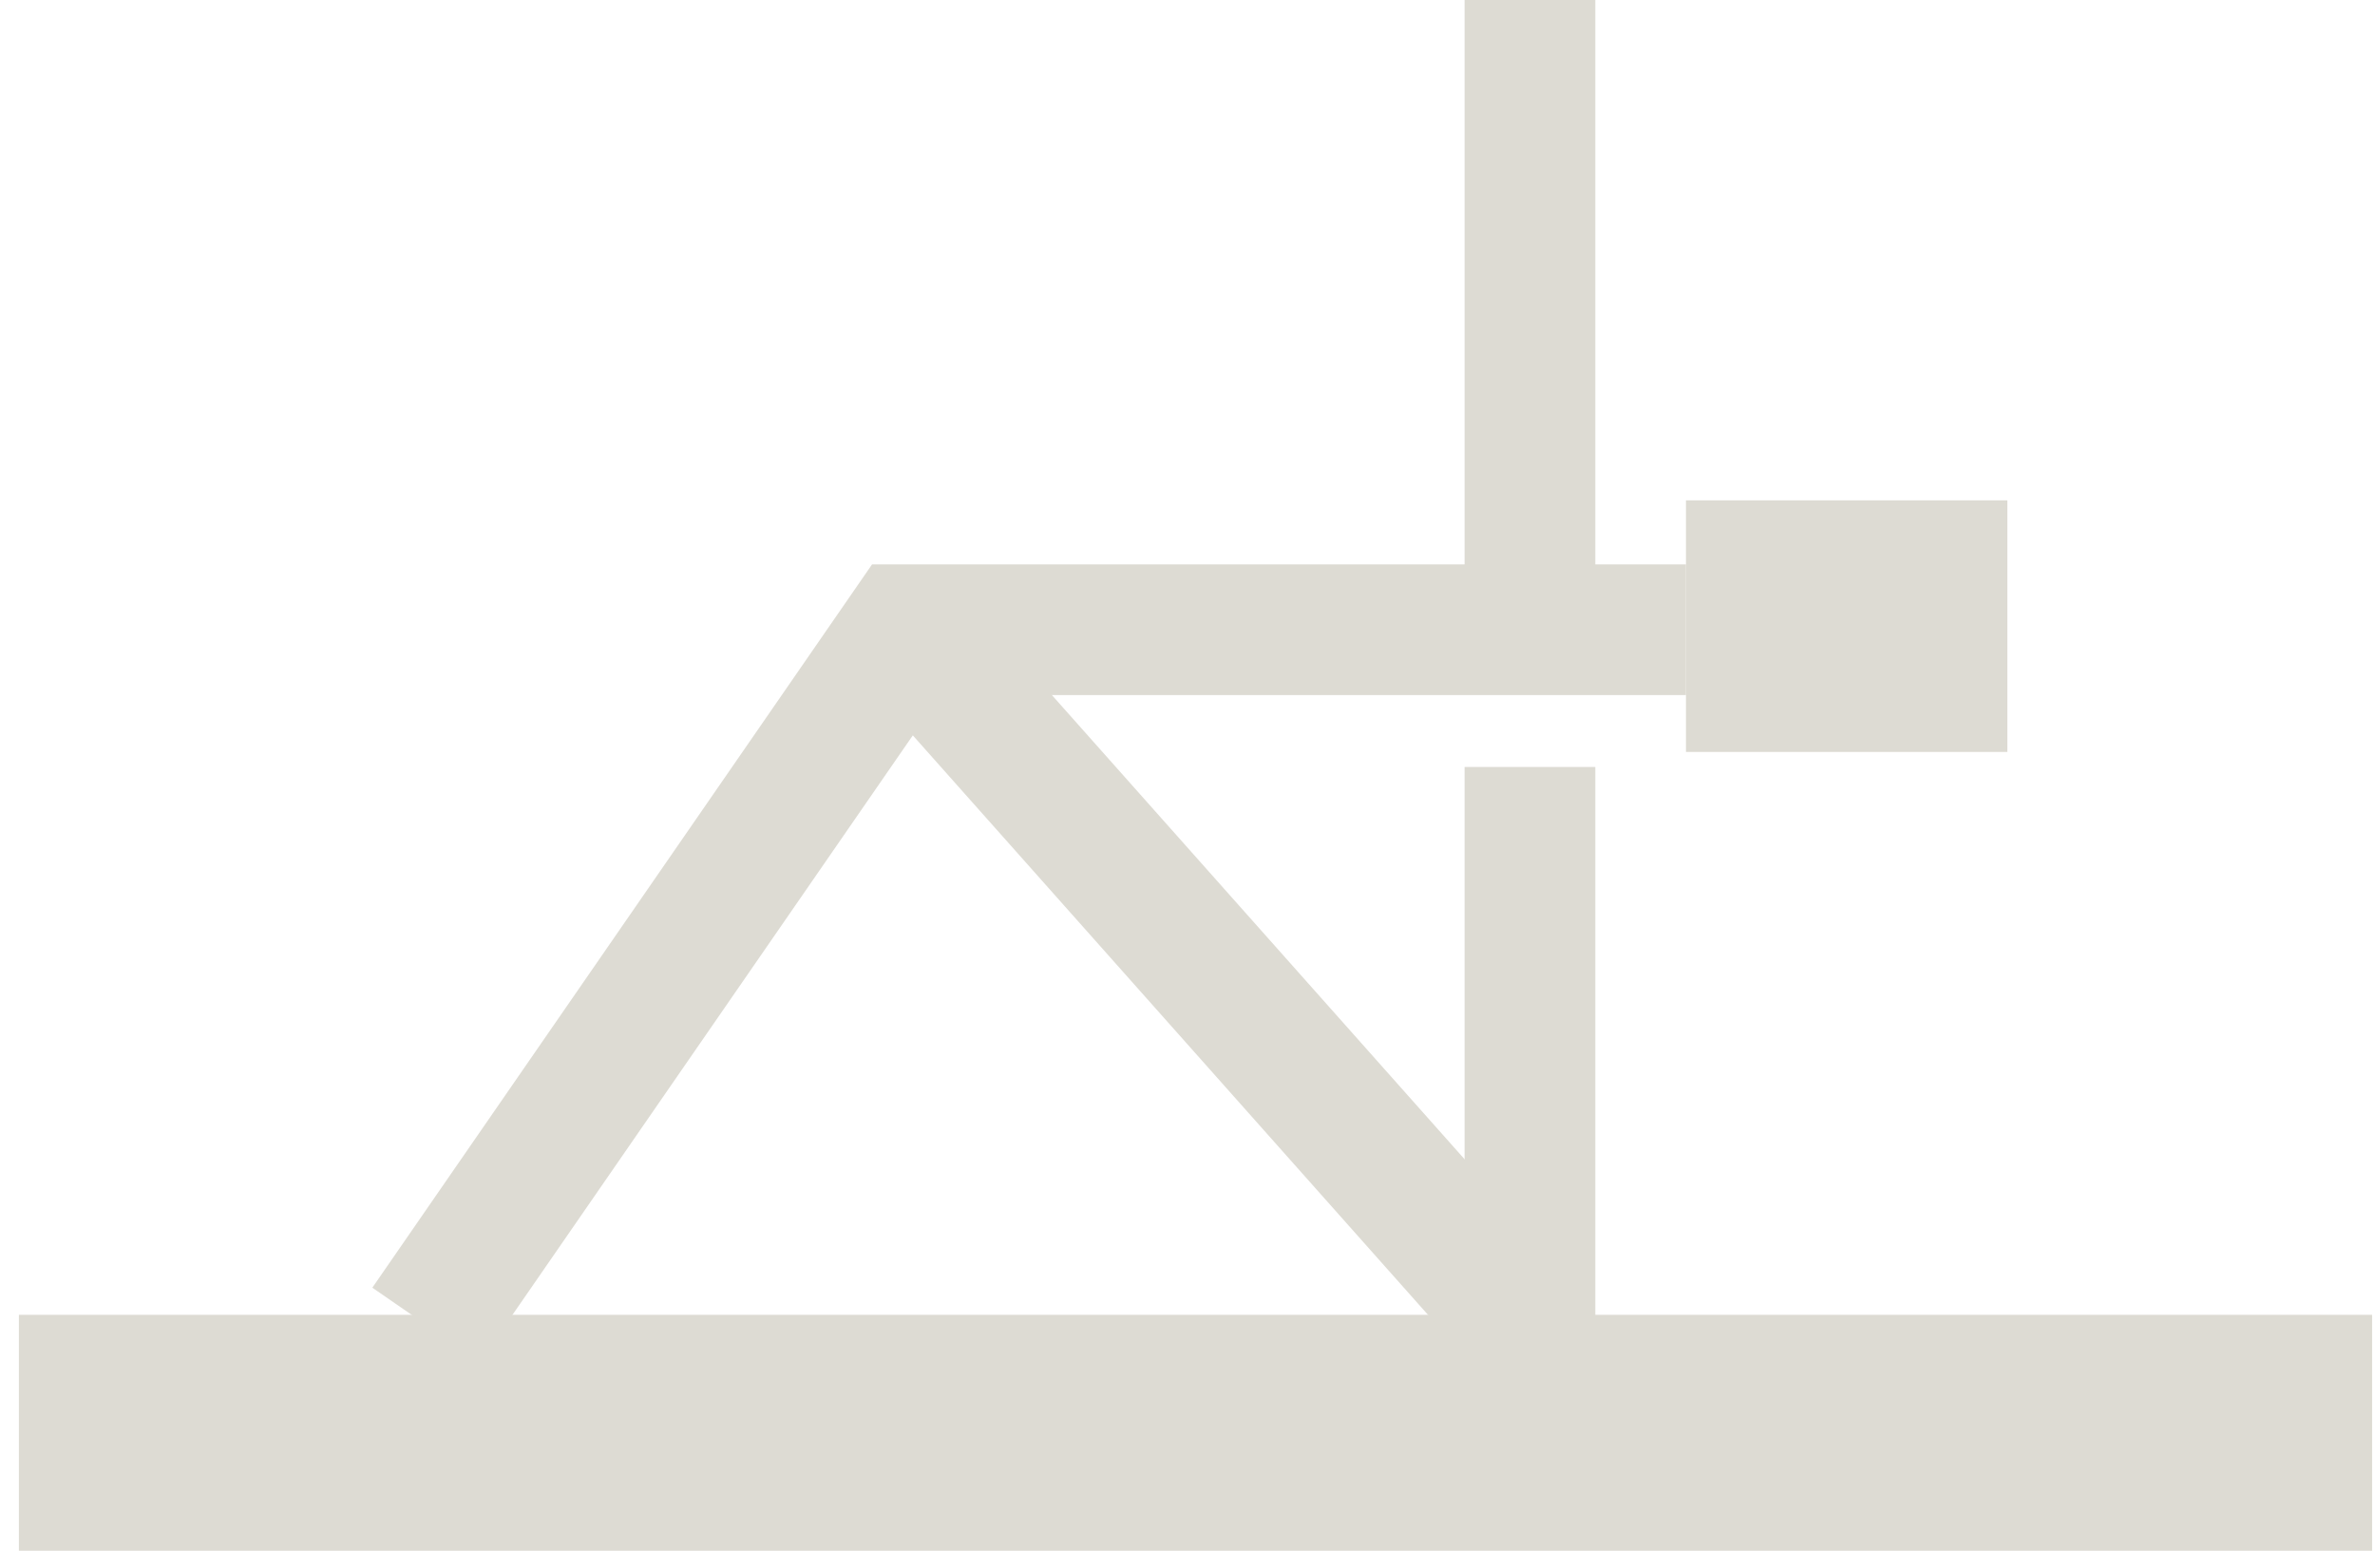
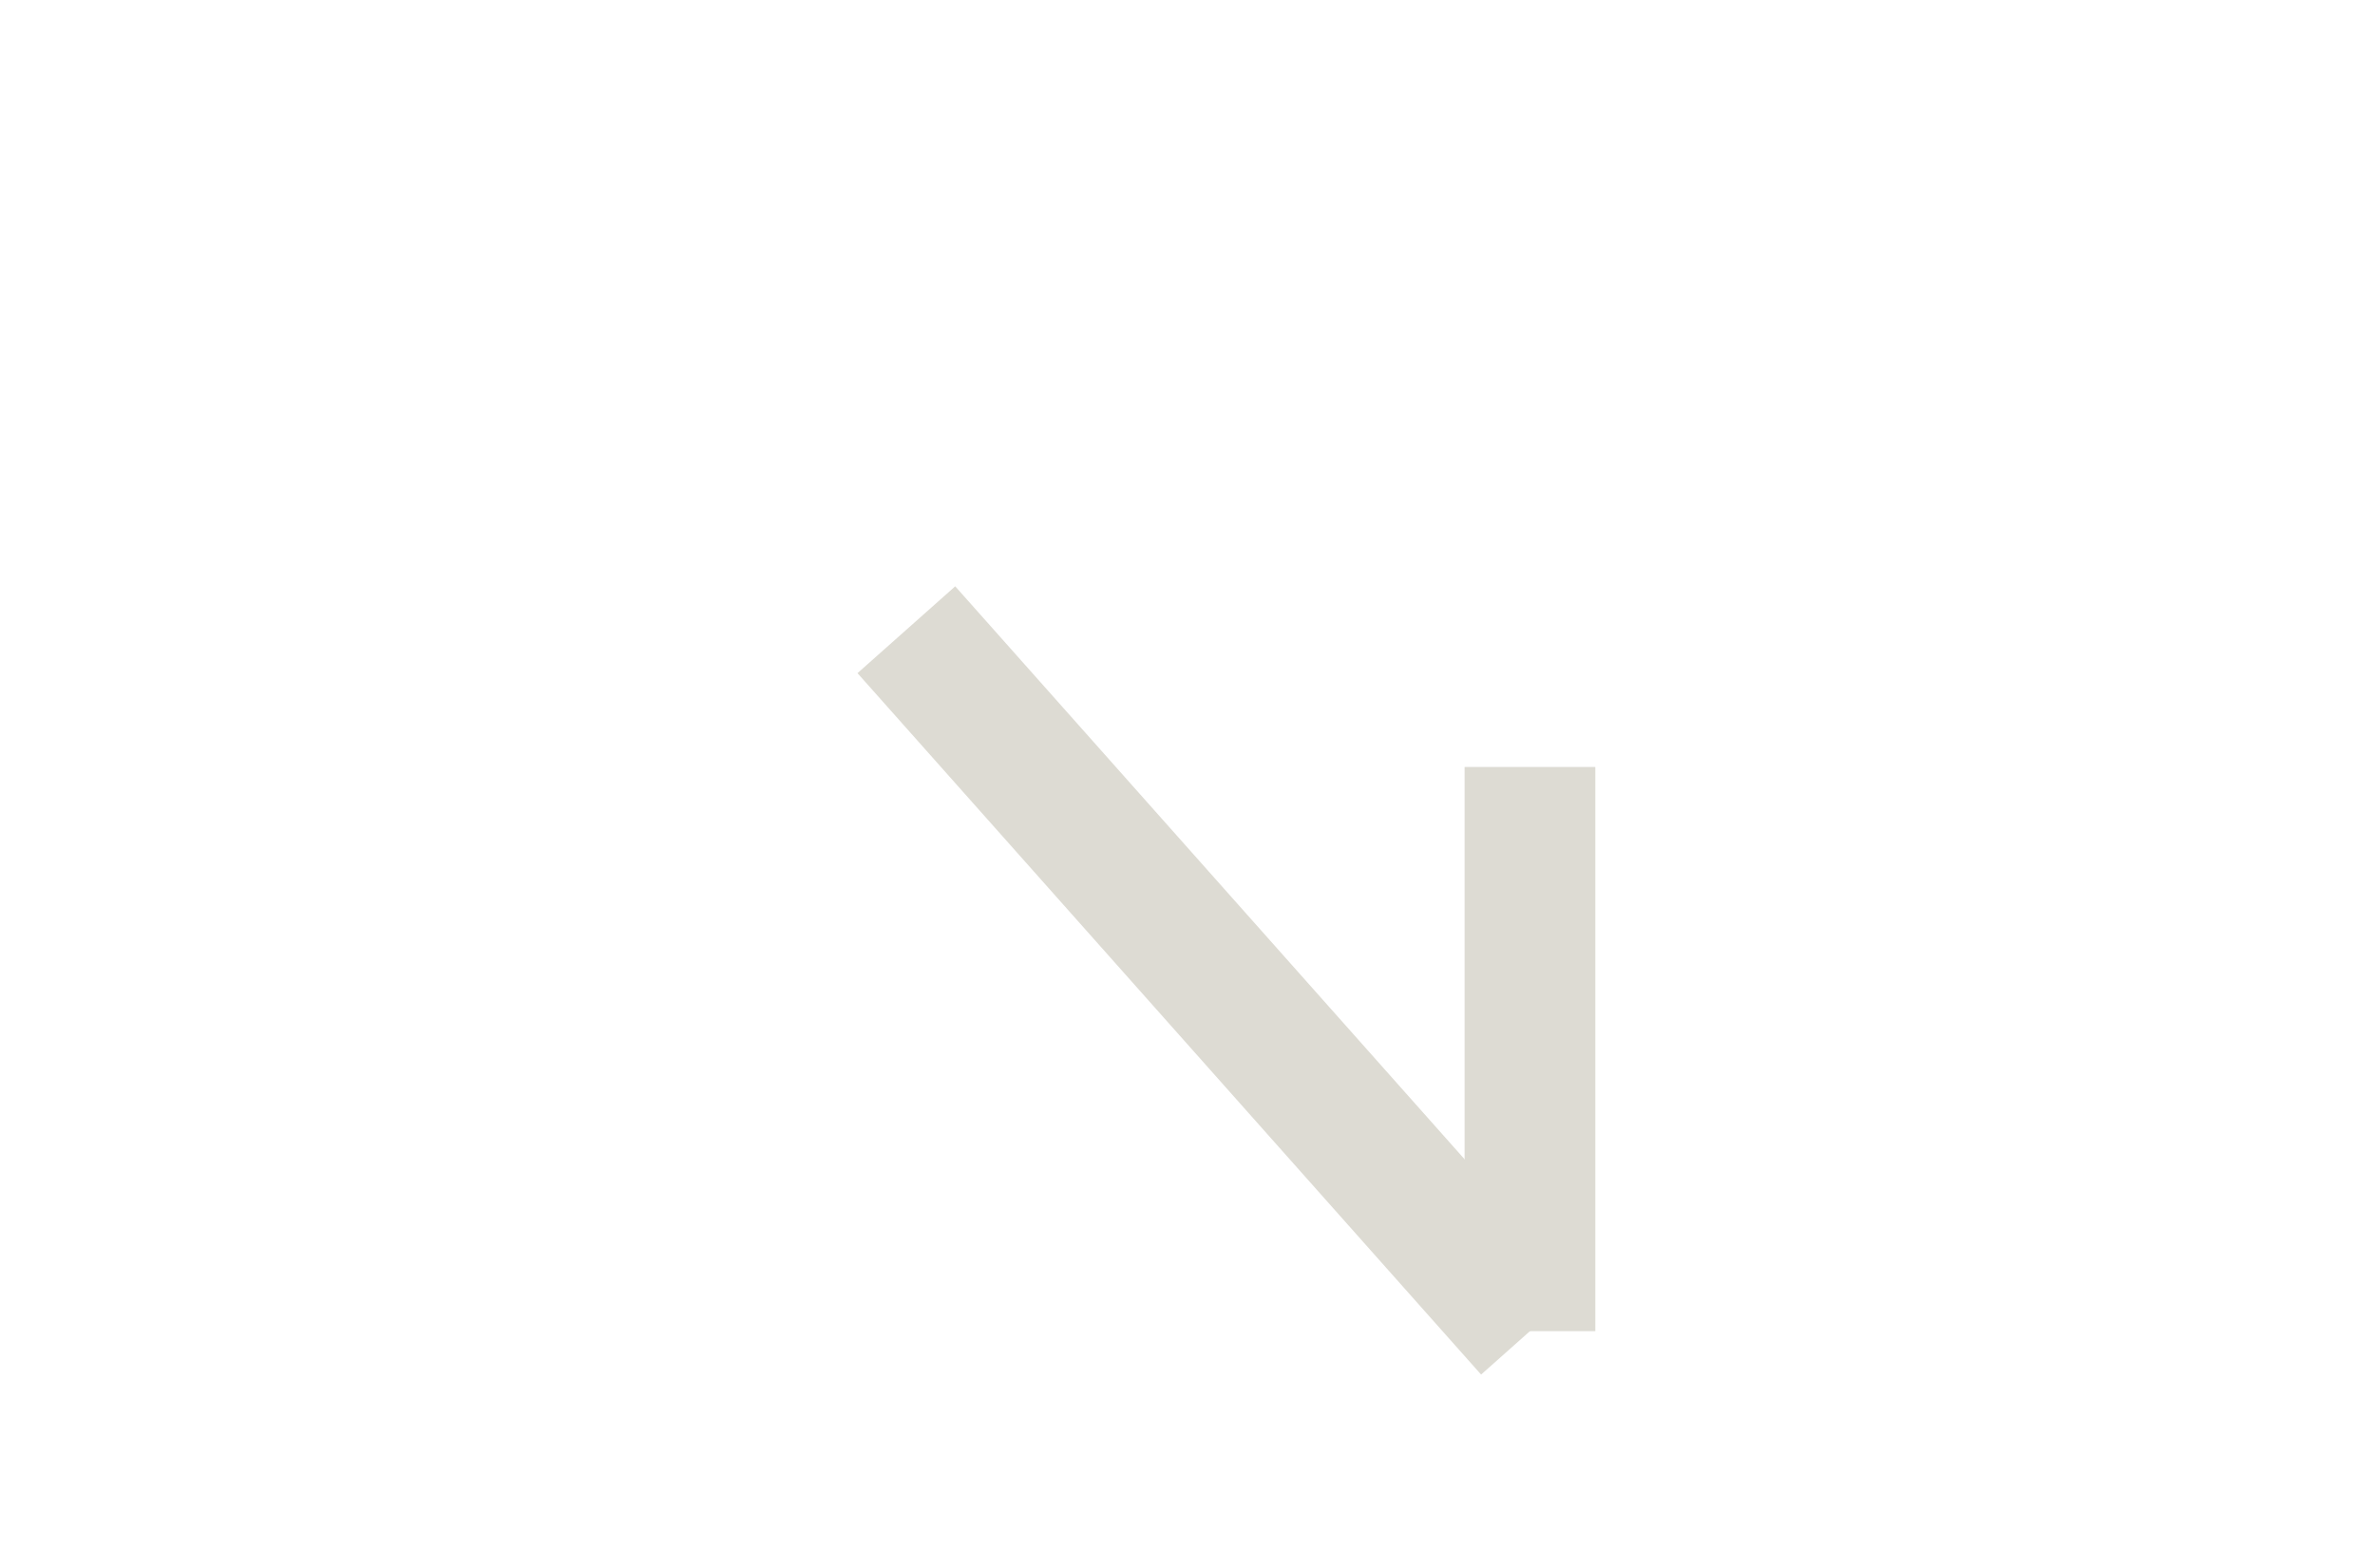
<svg xmlns="http://www.w3.org/2000/svg" width="109" height="72" viewBox="0 0 109 72" fill="none">
-   <path d="M108.867 60.36H0.867V71.19H108.867V60.36Z" fill="#DDDBD3" />
  <path d="M70.217 61.11V35.21" stroke="#DDDBD3" stroke-width="6" stroke-miterlimit="10" />
  <path d="M41.597 28.91L70.217 61.11" stroke="#DDDBD3" stroke-width="6" stroke-miterlimit="10" />
-   <path d="M70.217 0V28.91H77.377H41.597L19.557 60.82" stroke="#DDDBD3" stroke-width="6" stroke-miterlimit="10" />
-   <path d="M92.127 22.97H77.377V34.52H92.127V22.97Z" fill="#DDDBD3" />
</svg>